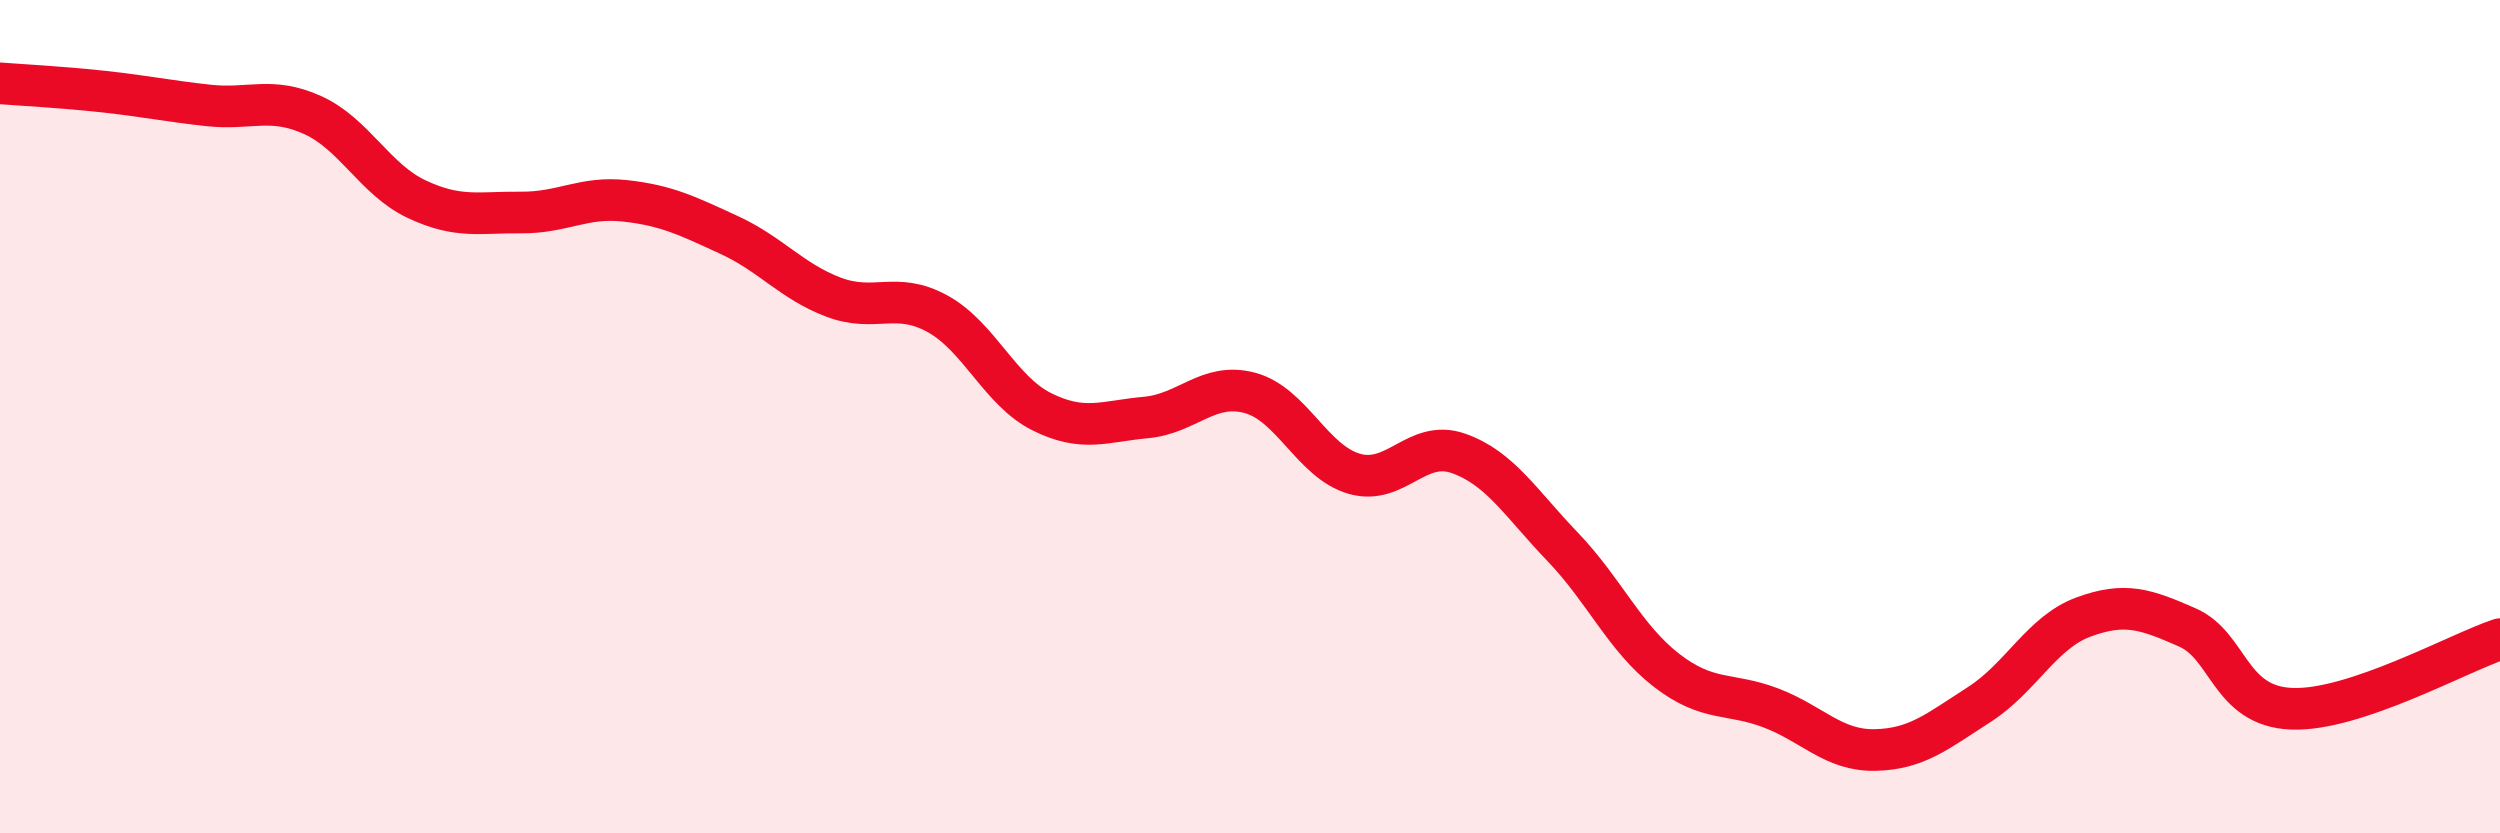
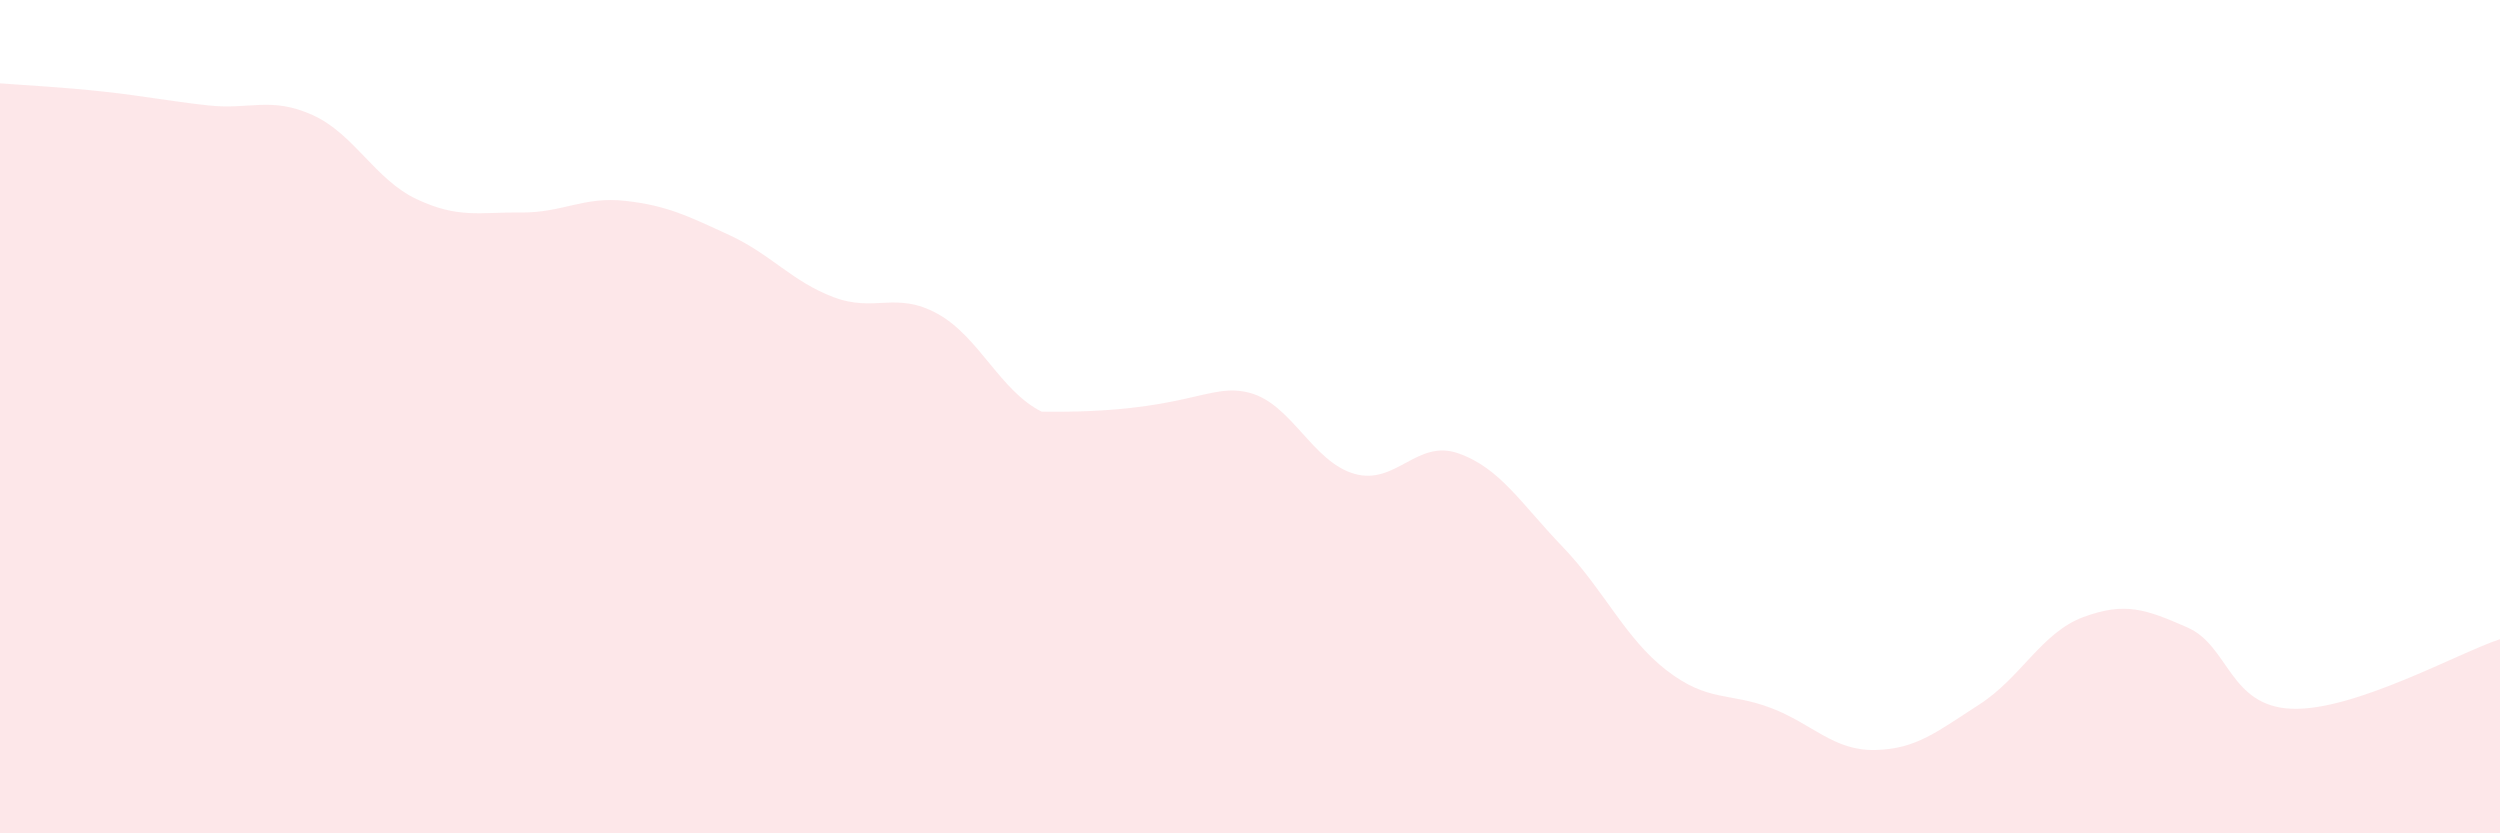
<svg xmlns="http://www.w3.org/2000/svg" width="60" height="20" viewBox="0 0 60 20">
-   <path d="M 0,2 C 0.5,2.04 1.5,2.09 2.5,2.2 C 3.5,2.31 4,2.42 5,2.53 C 6,2.64 6.5,2.31 7.5,2.76 C 8.5,3.21 9,4.31 10,4.78 C 11,5.25 11.5,5.09 12.5,5.1 C 13.5,5.11 14,4.71 15,4.82 C 16,4.93 16.5,5.18 17.5,5.64 C 18.5,6.1 19,6.75 20,7.13 C 21,7.51 21.5,6.98 22.5,7.53 C 23.5,8.08 24,9.38 25,9.88 C 26,10.38 26.5,10.11 27.5,10.02 C 28.5,9.93 29,9.16 30,9.43 C 31,9.7 31.5,11.08 32.5,11.37 C 33.5,11.66 34,10.53 35,10.88 C 36,11.23 36.5,12.08 37.5,13.12 C 38.5,14.16 39,15.32 40,16.09 C 41,16.86 41.5,16.61 42.5,16.99 C 43.5,17.37 44,18.02 45,18 C 46,17.98 46.5,17.55 47.5,16.91 C 48.5,16.27 49,15.18 50,14.81 C 51,14.44 51.5,14.62 52.5,15.06 C 53.5,15.5 53.5,16.95 55,17.01 C 56.5,17.07 59,15.67 60,15.34L60 20L0 20Z" fill="#EB0A25" opacity="0.1" stroke-linecap="round" stroke-linejoin="round" />
-   <path d="M 0,2 C 0.5,2.04 1.5,2.09 2.5,2.2 C 3.5,2.31 4,2.42 5,2.53 C 6,2.64 6.5,2.31 7.5,2.76 C 8.5,3.21 9,4.31 10,4.78 C 11,5.25 11.5,5.09 12.5,5.1 C 13.5,5.11 14,4.71 15,4.82 C 16,4.93 16.5,5.18 17.5,5.64 C 18.5,6.1 19,6.75 20,7.13 C 21,7.51 21.5,6.98 22.5,7.53 C 23.5,8.08 24,9.38 25,9.88 C 26,10.38 26.5,10.11 27.5,10.02 C 28.5,9.93 29,9.16 30,9.43 C 31,9.7 31.5,11.08 32.5,11.37 C 33.5,11.66 34,10.53 35,10.88 C 36,11.23 36.5,12.08 37.5,13.12 C 38.5,14.16 39,15.32 40,16.09 C 41,16.86 41.5,16.61 42.5,16.99 C 43.5,17.37 44,18.02 45,18 C 46,17.98 46.5,17.55 47.5,16.91 C 48.5,16.27 49,15.18 50,14.81 C 51,14.44 51.5,14.62 52.5,15.06 C 53.5,15.5 53.5,16.95 55,17.01 C 56.5,17.07 59,15.67 60,15.34" stroke="#EB0A25" stroke-width="1" fill="none" stroke-linecap="round" stroke-linejoin="round" />
+   <path d="M 0,2 C 0.5,2.04 1.5,2.09 2.5,2.2 C 3.5,2.31 4,2.42 5,2.53 C 6,2.64 6.5,2.31 7.5,2.76 C 8.5,3.21 9,4.31 10,4.78 C 11,5.25 11.5,5.09 12.5,5.1 C 13.5,5.11 14,4.71 15,4.82 C 16,4.93 16.5,5.18 17.5,5.64 C 18.5,6.1 19,6.75 20,7.13 C 21,7.51 21.5,6.98 22.5,7.53 C 23.5,8.08 24,9.38 25,9.88 C 28.5,9.93 29,9.16 30,9.43 C 31,9.7 31.5,11.08 32.5,11.37 C 33.5,11.66 34,10.53 35,10.88 C 36,11.23 36.5,12.08 37.5,13.12 C 38.5,14.16 39,15.32 40,16.09 C 41,16.86 41.5,16.61 42.5,16.99 C 43.5,17.37 44,18.02 45,18 C 46,17.98 46.5,17.55 47.5,16.91 C 48.5,16.27 49,15.18 50,14.81 C 51,14.44 51.5,14.62 52.5,15.06 C 53.5,15.5 53.5,16.95 55,17.01 C 56.5,17.07 59,15.67 60,15.34L60 20L0 20Z" fill="#EB0A25" opacity="0.1" stroke-linecap="round" stroke-linejoin="round" />
</svg>